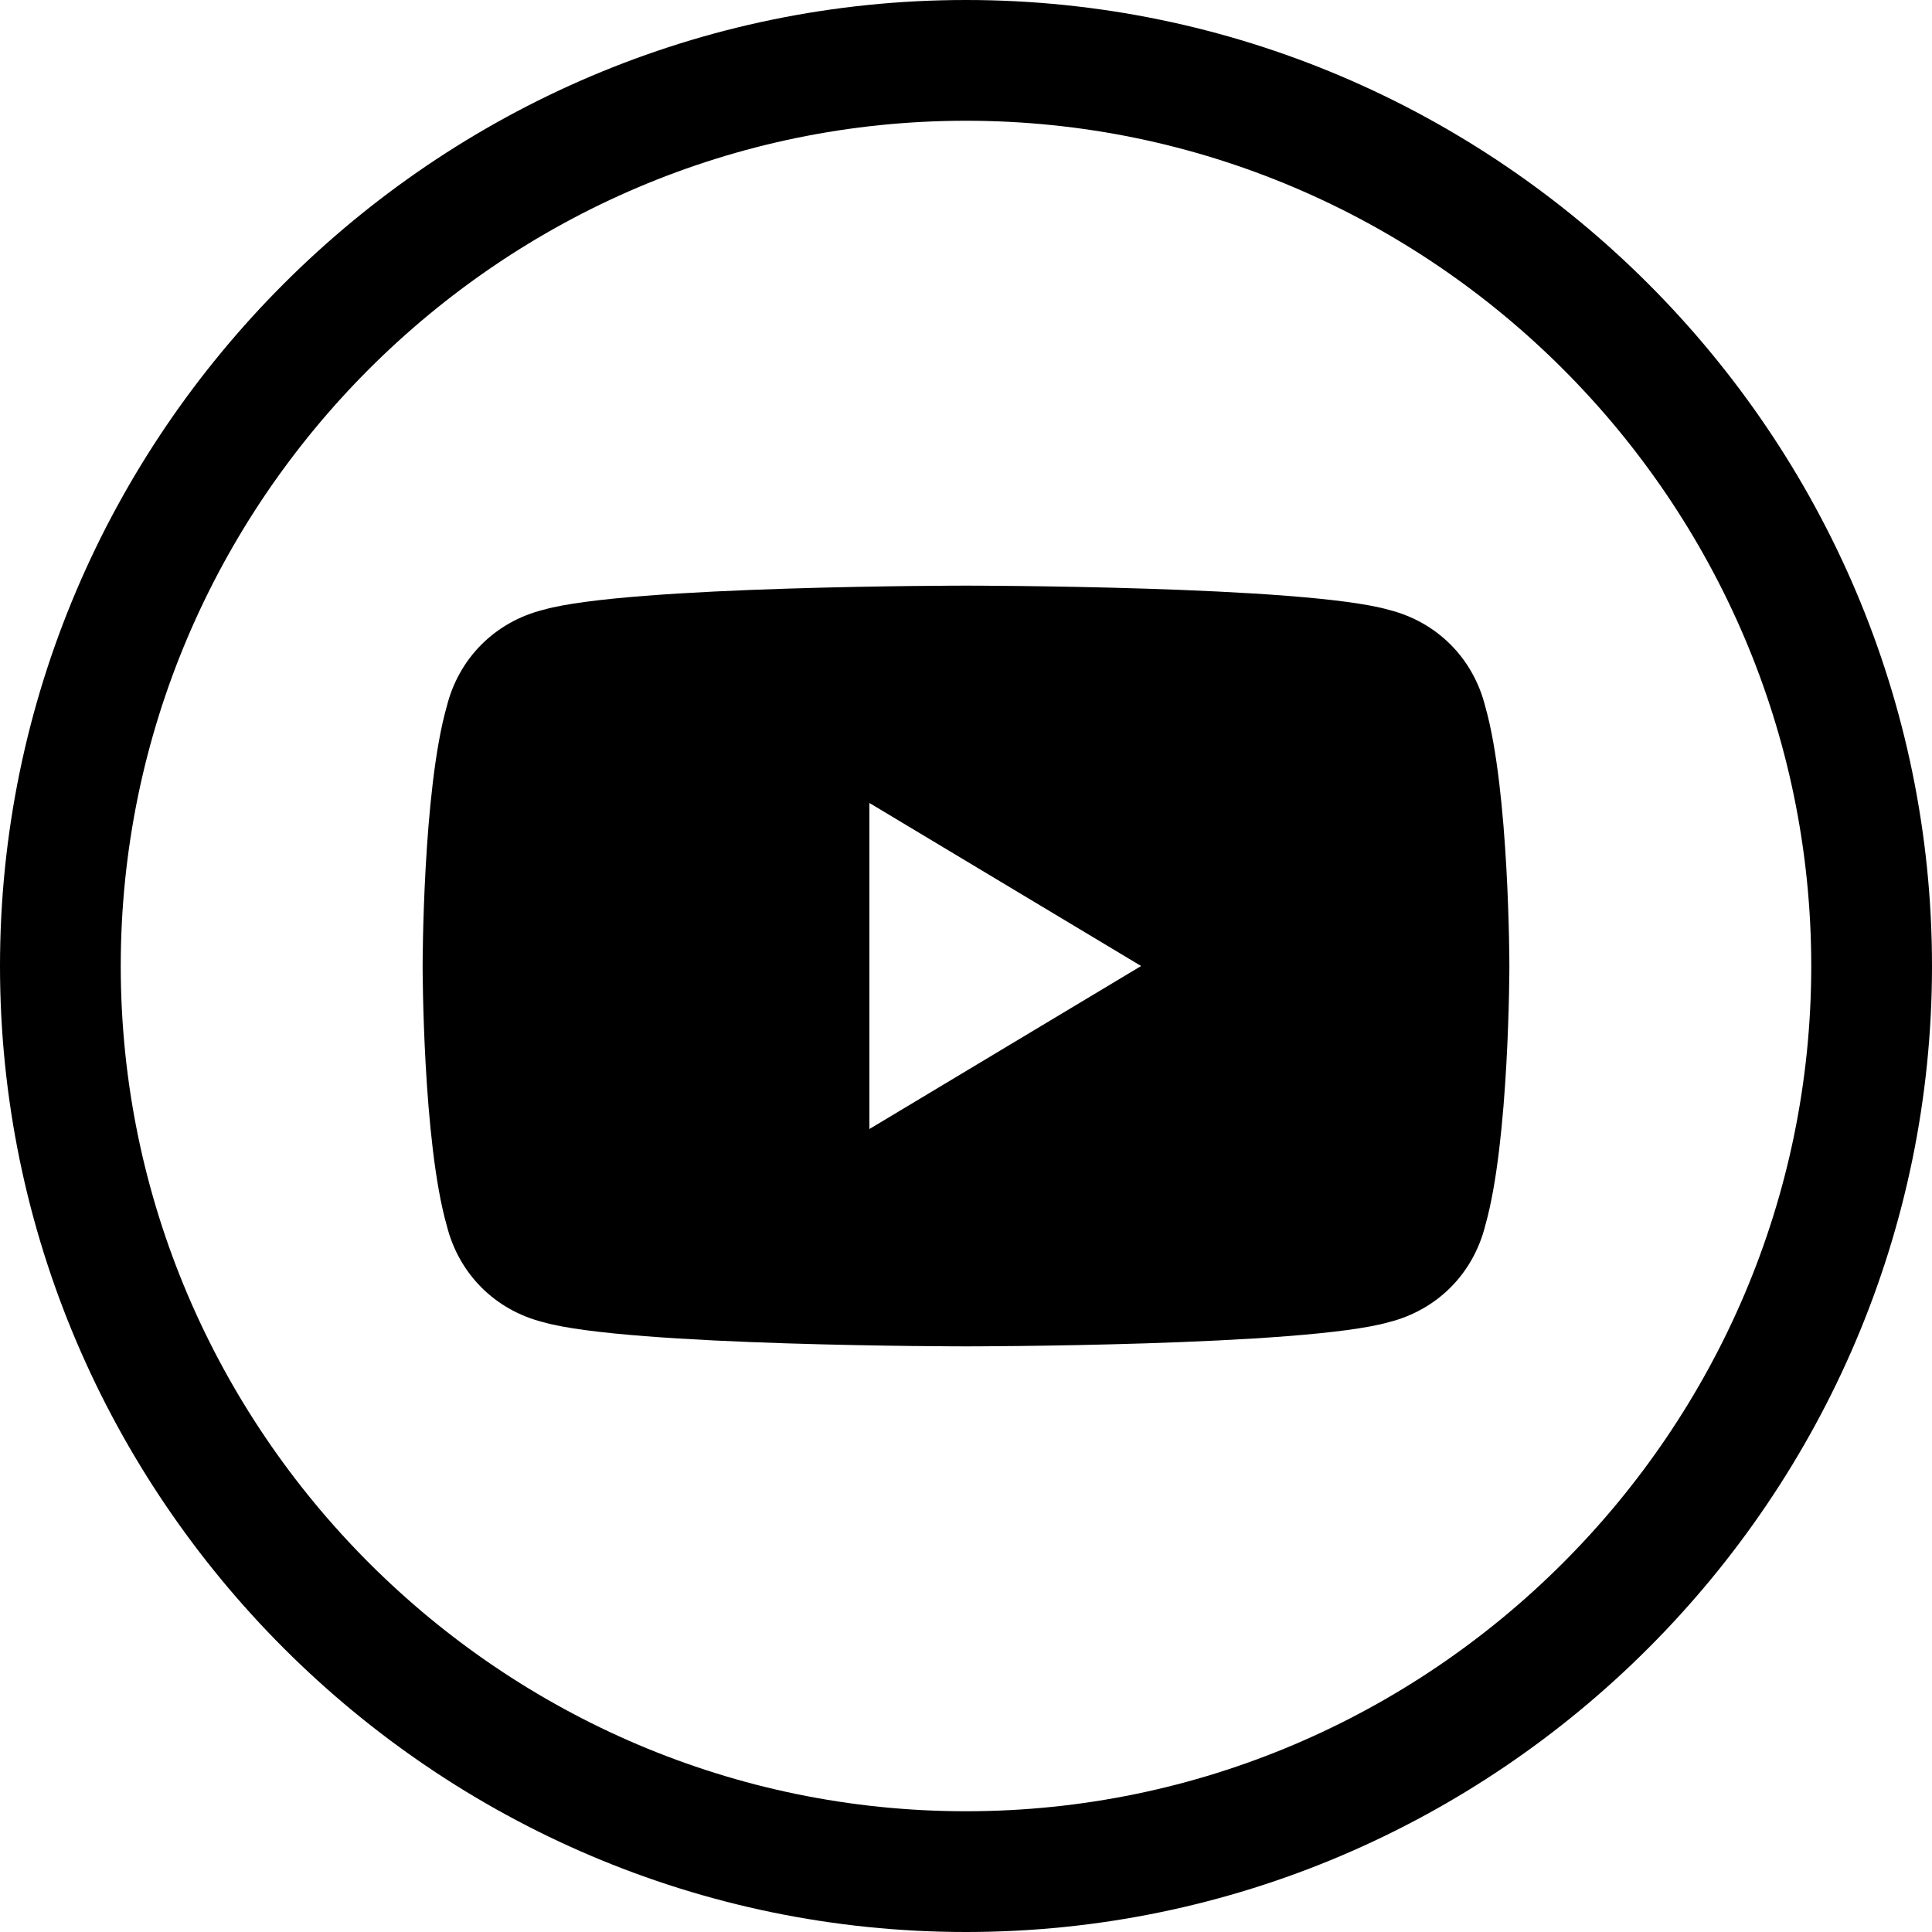
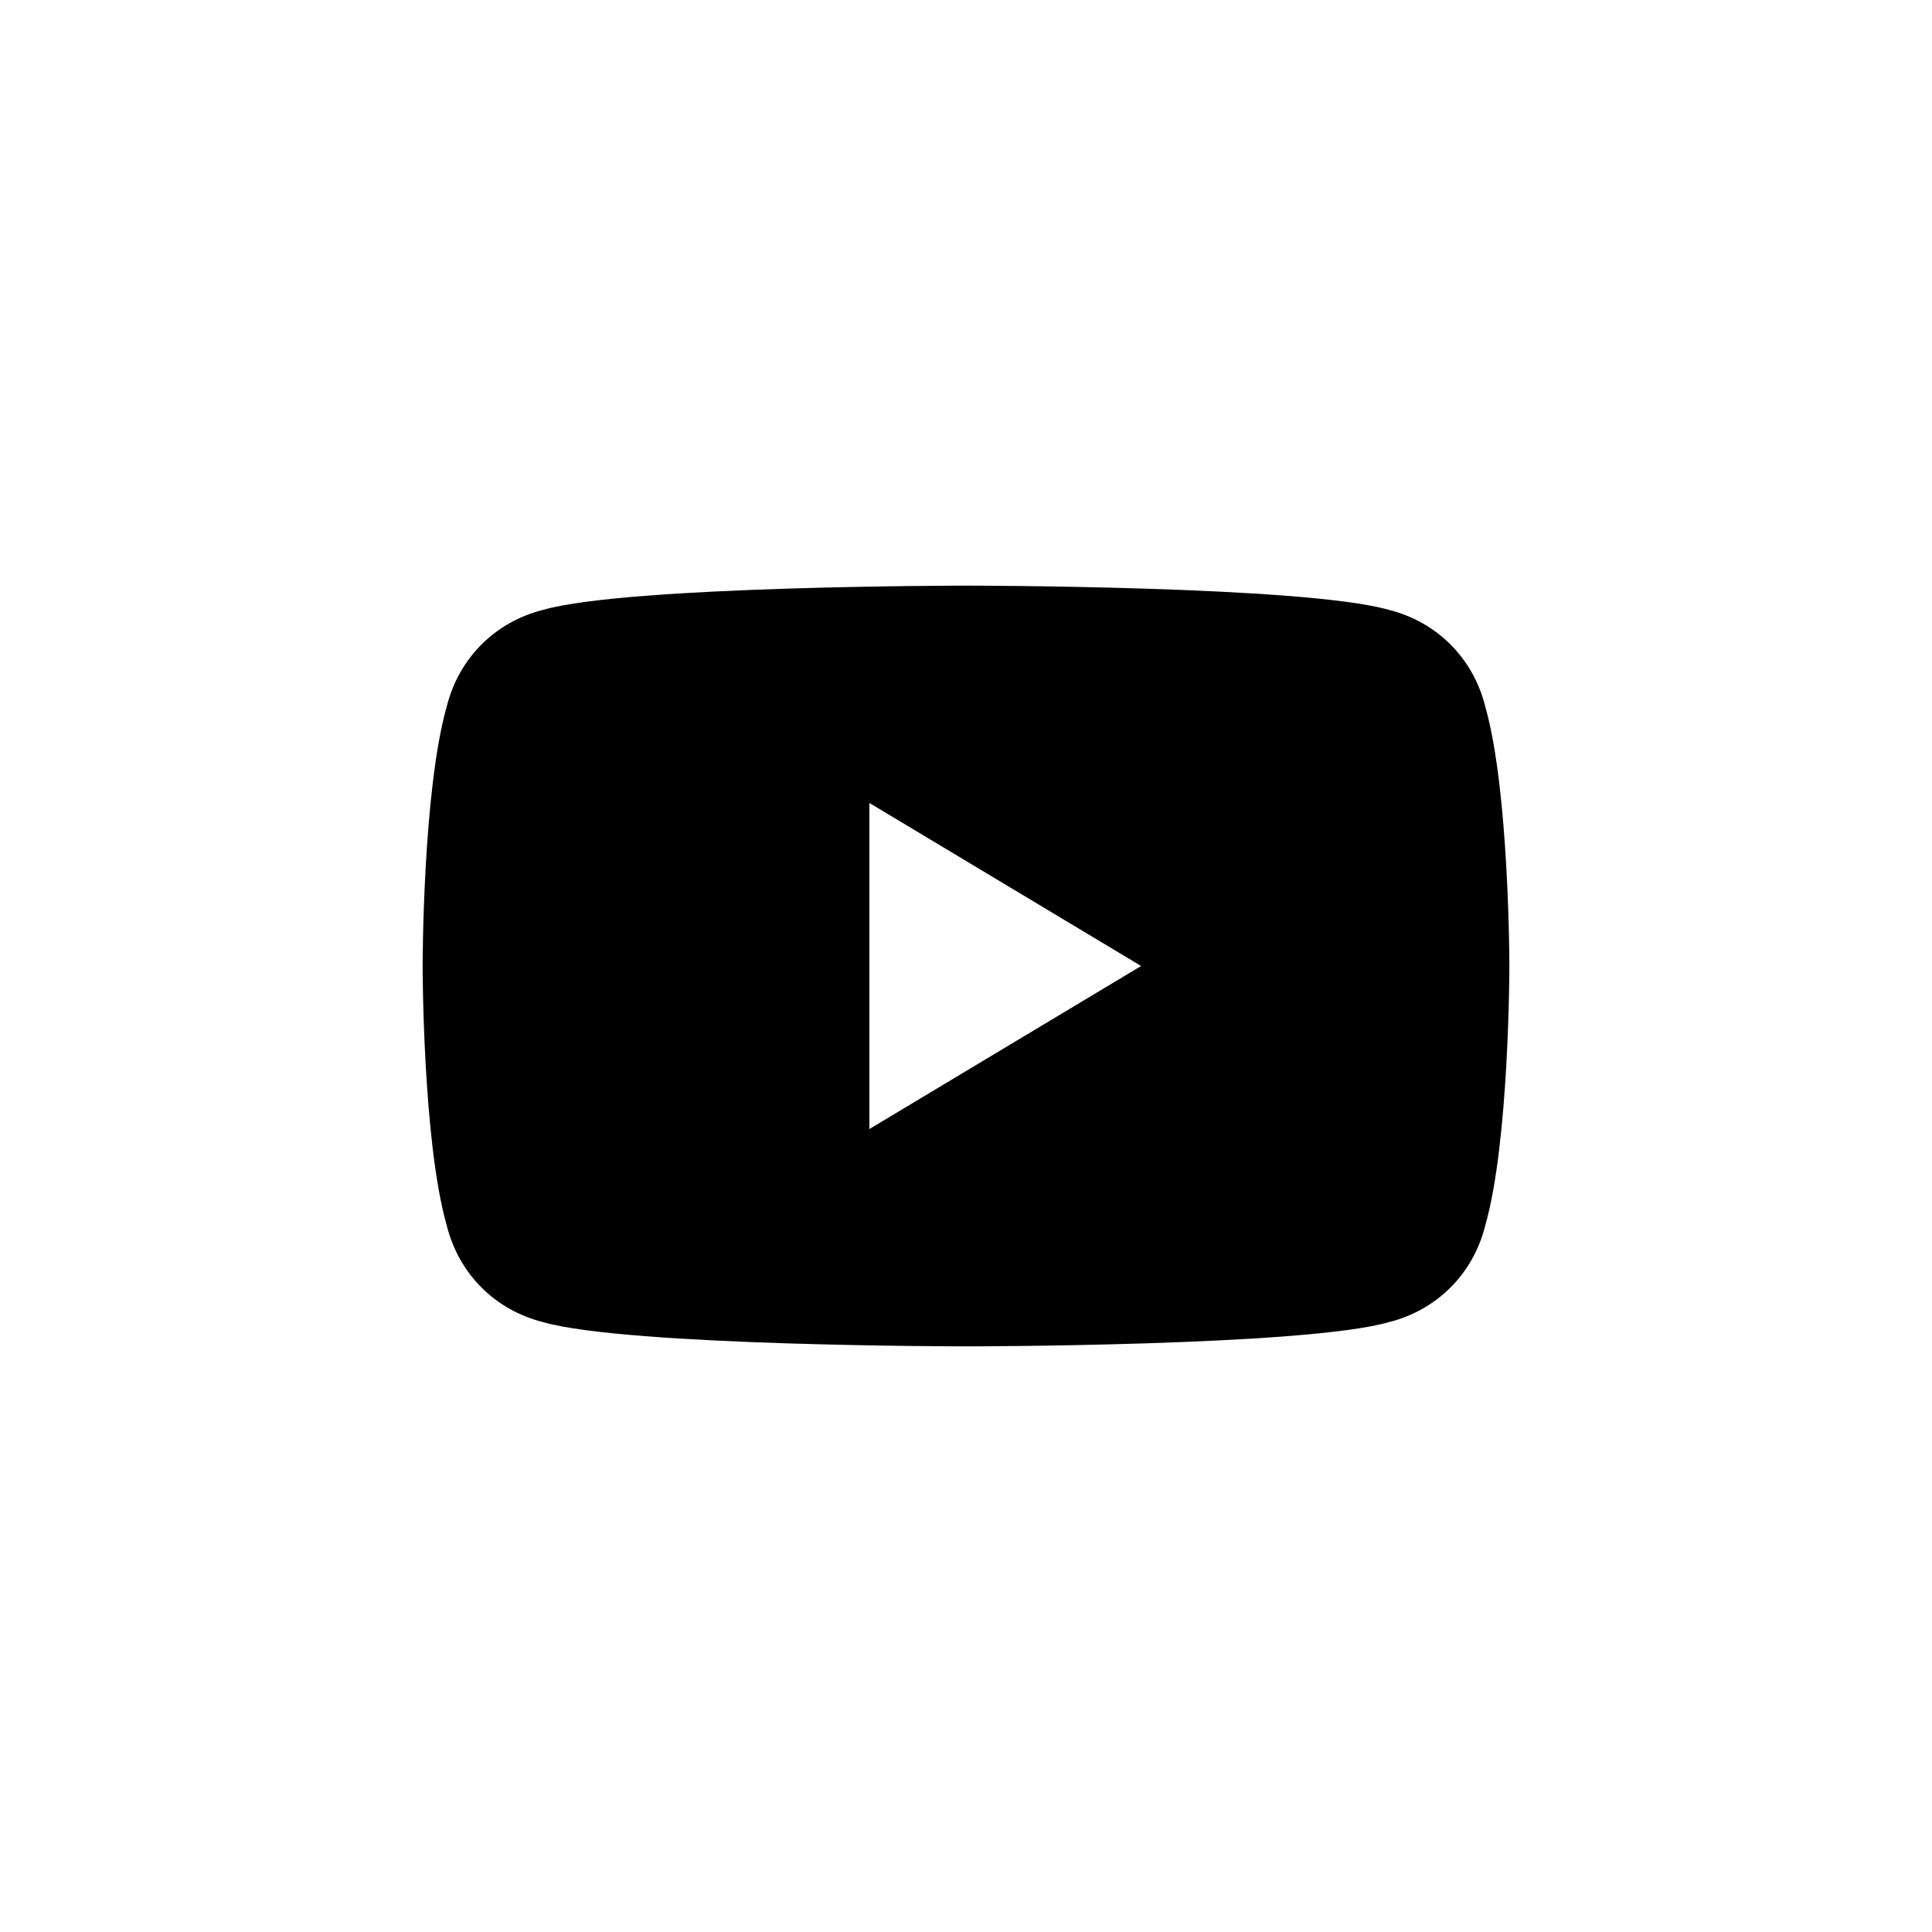
<svg xmlns="http://www.w3.org/2000/svg" viewBox="0 0 32 32" id="social_youtube">
-   <path class="ovst0" d="M16 0C7.2 0 0 7.2 0 16s7.2 16 16 16 16-7.2 16-16S24.8 0 16 0zm0 30C8.3 30 2 23.7 2 16S8.3 2 16 2s14 6.3 14 14-6.3 14-14 14z" />
  <path class="ovst0" d="M23 10.1c-1.4-.4-7-.4-7-.4s-5.6 0-7 .4c-.8.2-1.4.8-1.6 1.6C7 13.1 7 16 7 16s0 2.9.4 4.3c.2.8.8 1.4 1.6 1.6 1.4.4 7 .4 7 .4s5.6 0 7-.4c.8-.2 1.4-.8 1.6-1.6.4-1.4.4-4.3.4-4.3s0-2.9-.4-4.3c-.2-.8-.8-1.4-1.6-1.6zm-8.6 8.6v-5.4l4.5 2.7-4.5 2.7z" />
</svg>